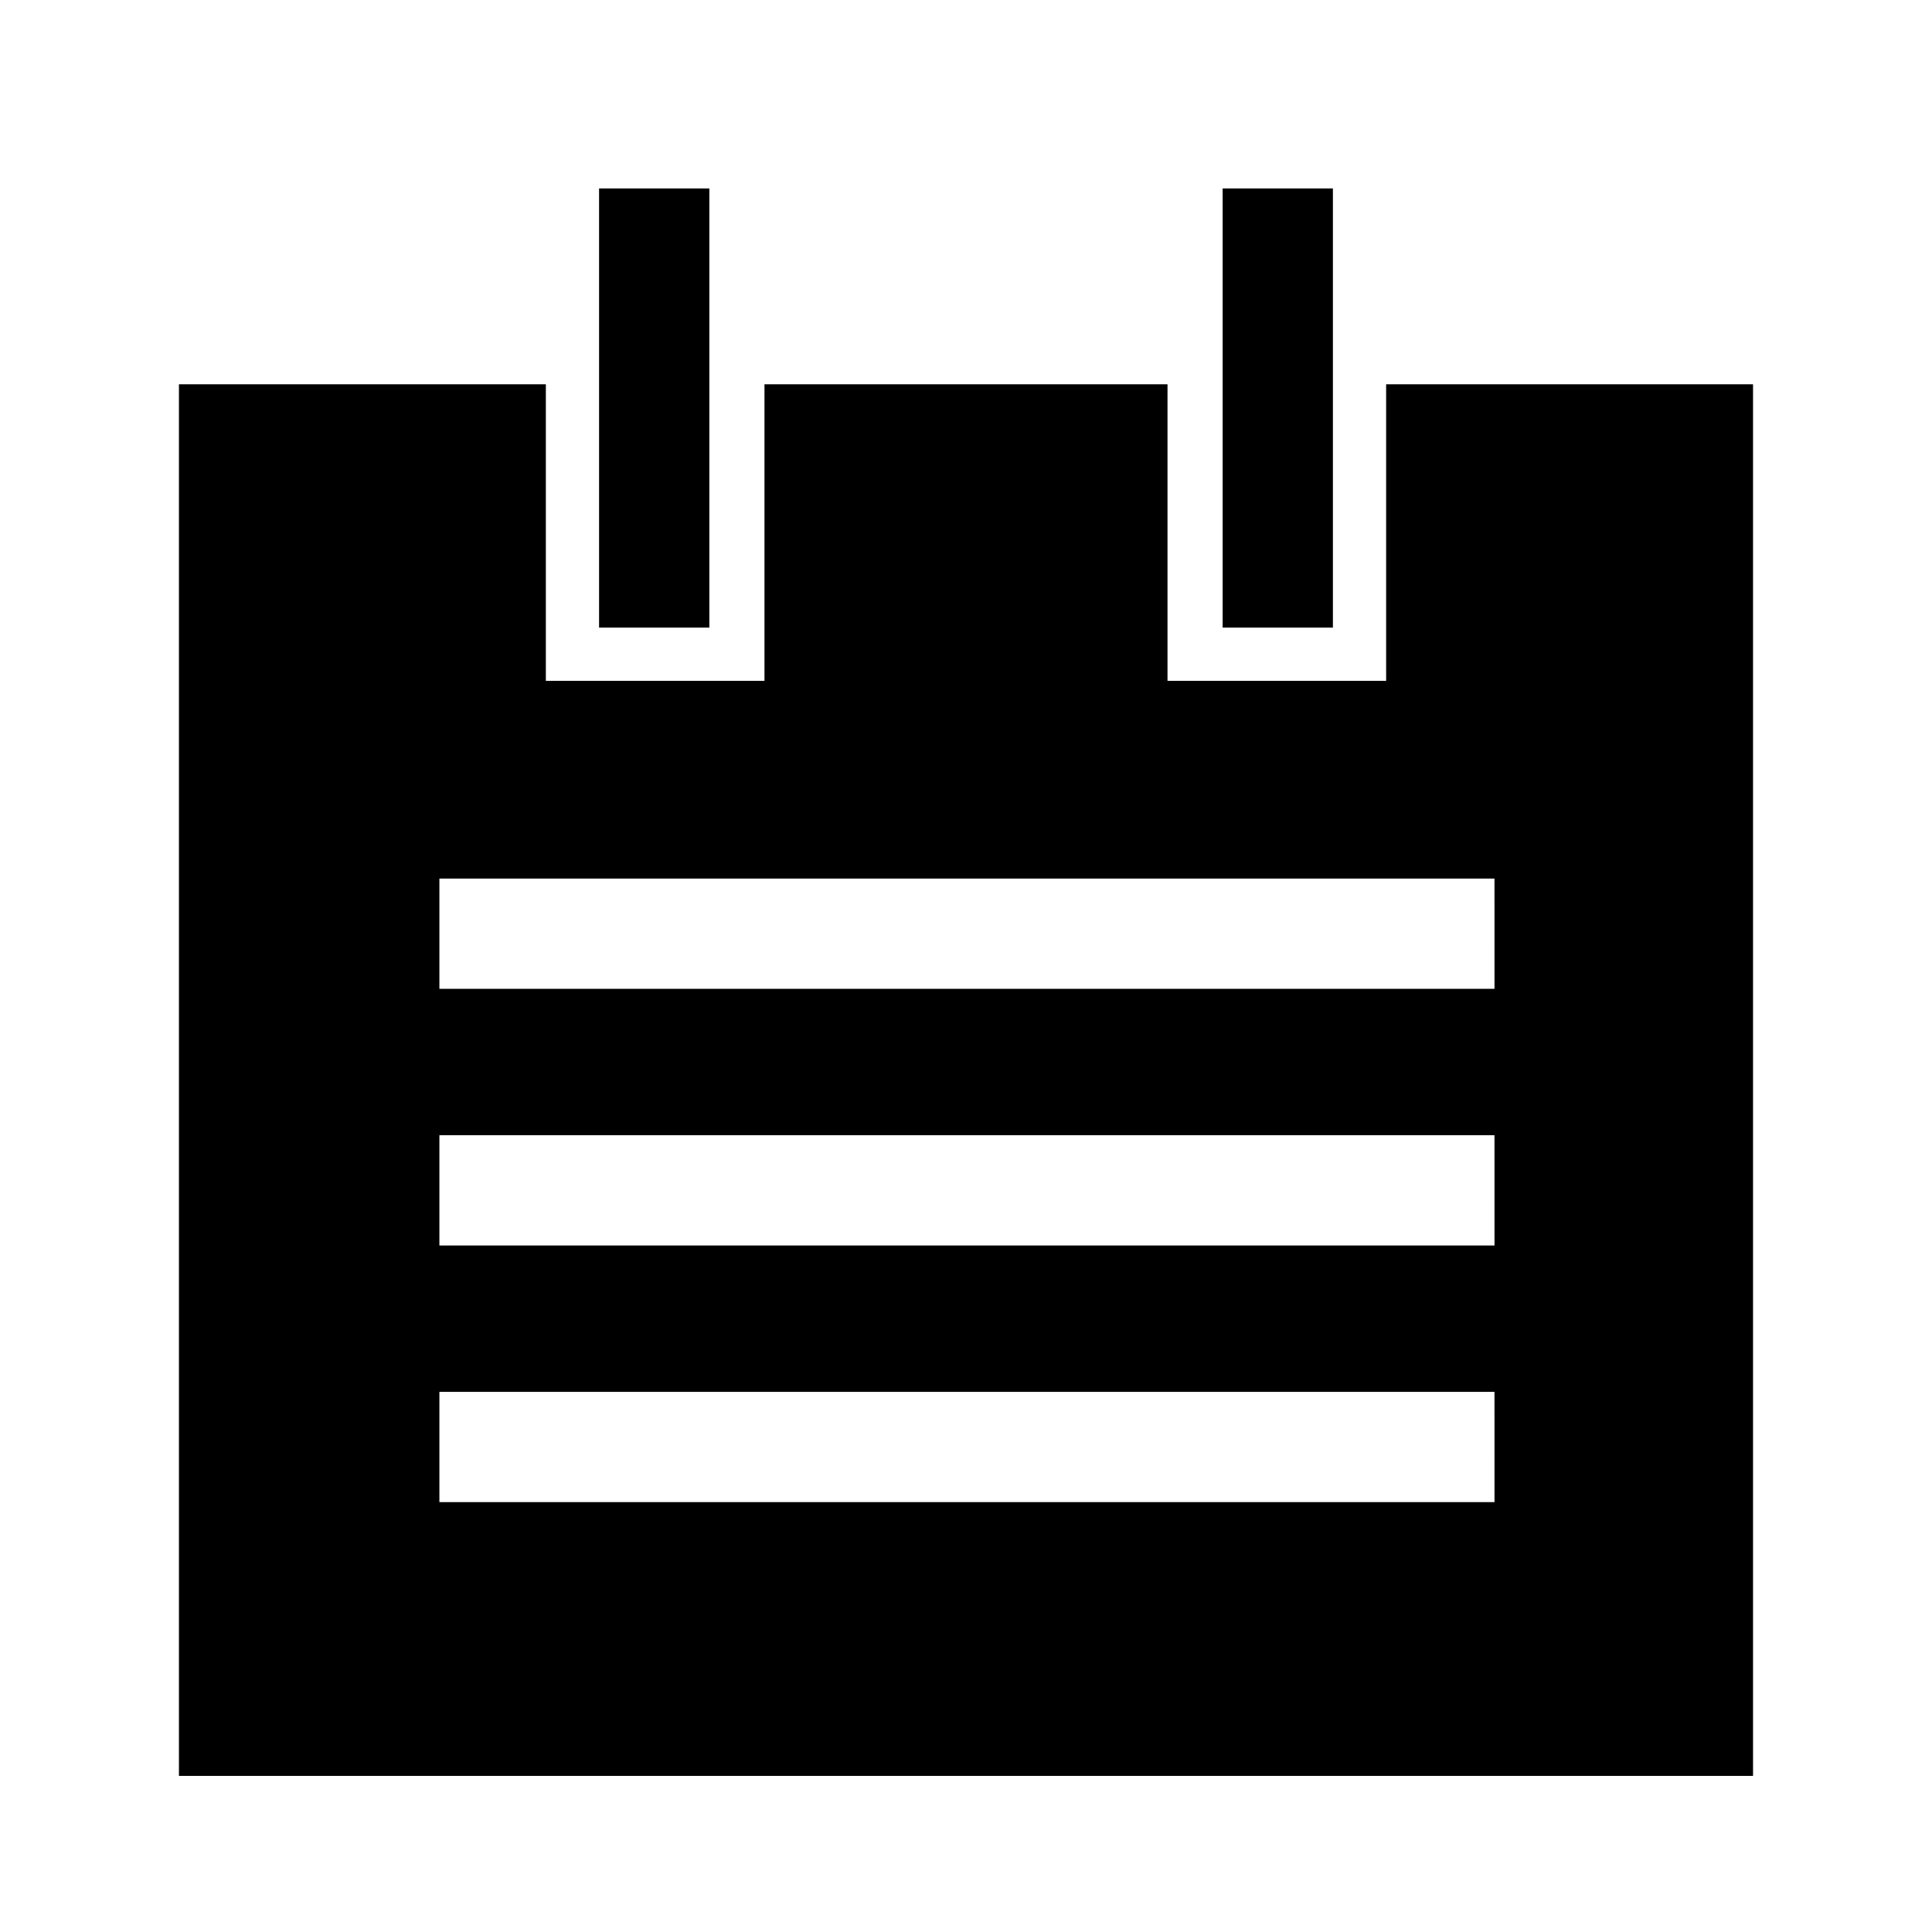
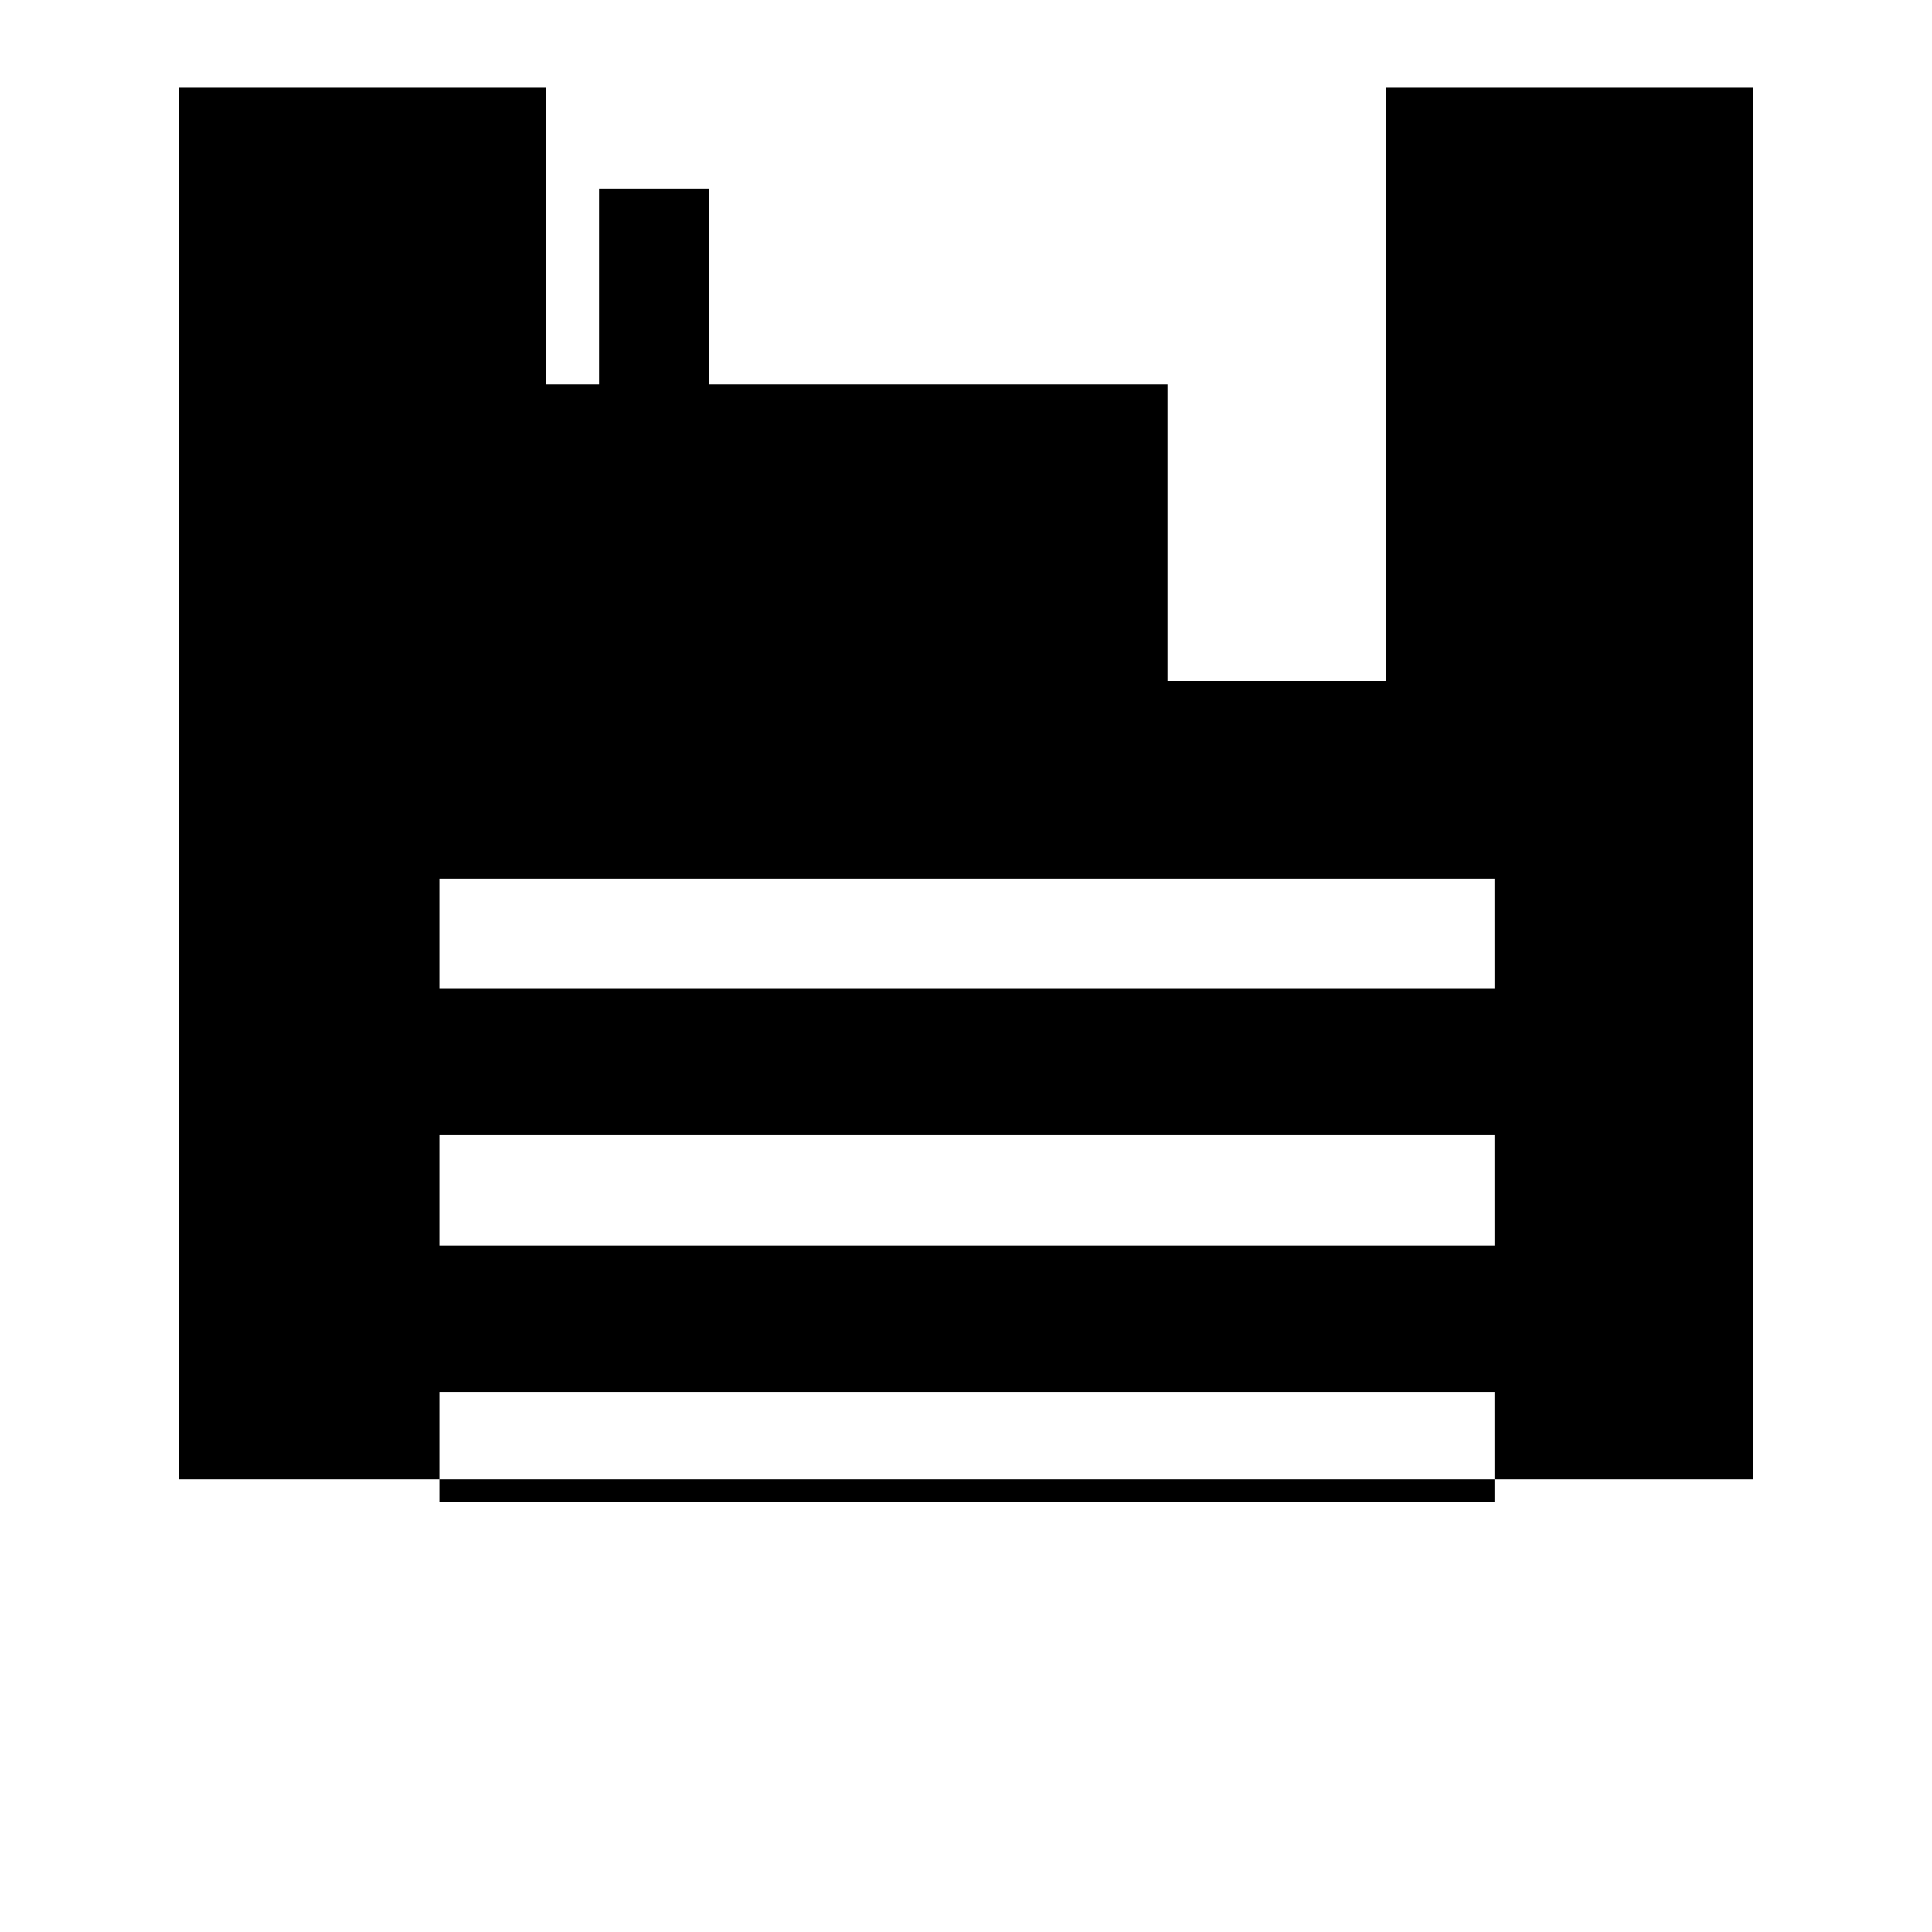
<svg xmlns="http://www.w3.org/2000/svg" fill="#000000" width="800px" height="800px" version="1.1" viewBox="144 144 512 512">
  <g>
-     <path d="m511.34 324.43h-57.938v-78.594h-106.81v78.594h-57.938v-78.594h-97.234v368.79h417.15v-368.79h-97.234zm28.215 217.65h-279.11v-29.223h279.61l0.004 29.223zm0-68.016h-279.11v-29.223h279.61l0.004 29.223zm0-68.016h-279.11v-29.223h279.61l0.004 29.223z" />
+     <path d="m511.34 324.43h-57.938v-78.594h-106.81h-57.938v-78.594h-97.234v368.79h417.15v-368.79h-97.234zm28.215 217.65h-279.11v-29.223h279.61l0.004 29.223zm0-68.016h-279.11v-29.223h279.61l0.004 29.223zm0-68.016h-279.11v-29.223h279.61l0.004 29.223z" />
    <path d="m302.76 193.94h29.223v116.38h-29.223z" />
-     <path d="m468.01 193.94h29.223v116.38h-29.223z" />
  </g>
</svg>